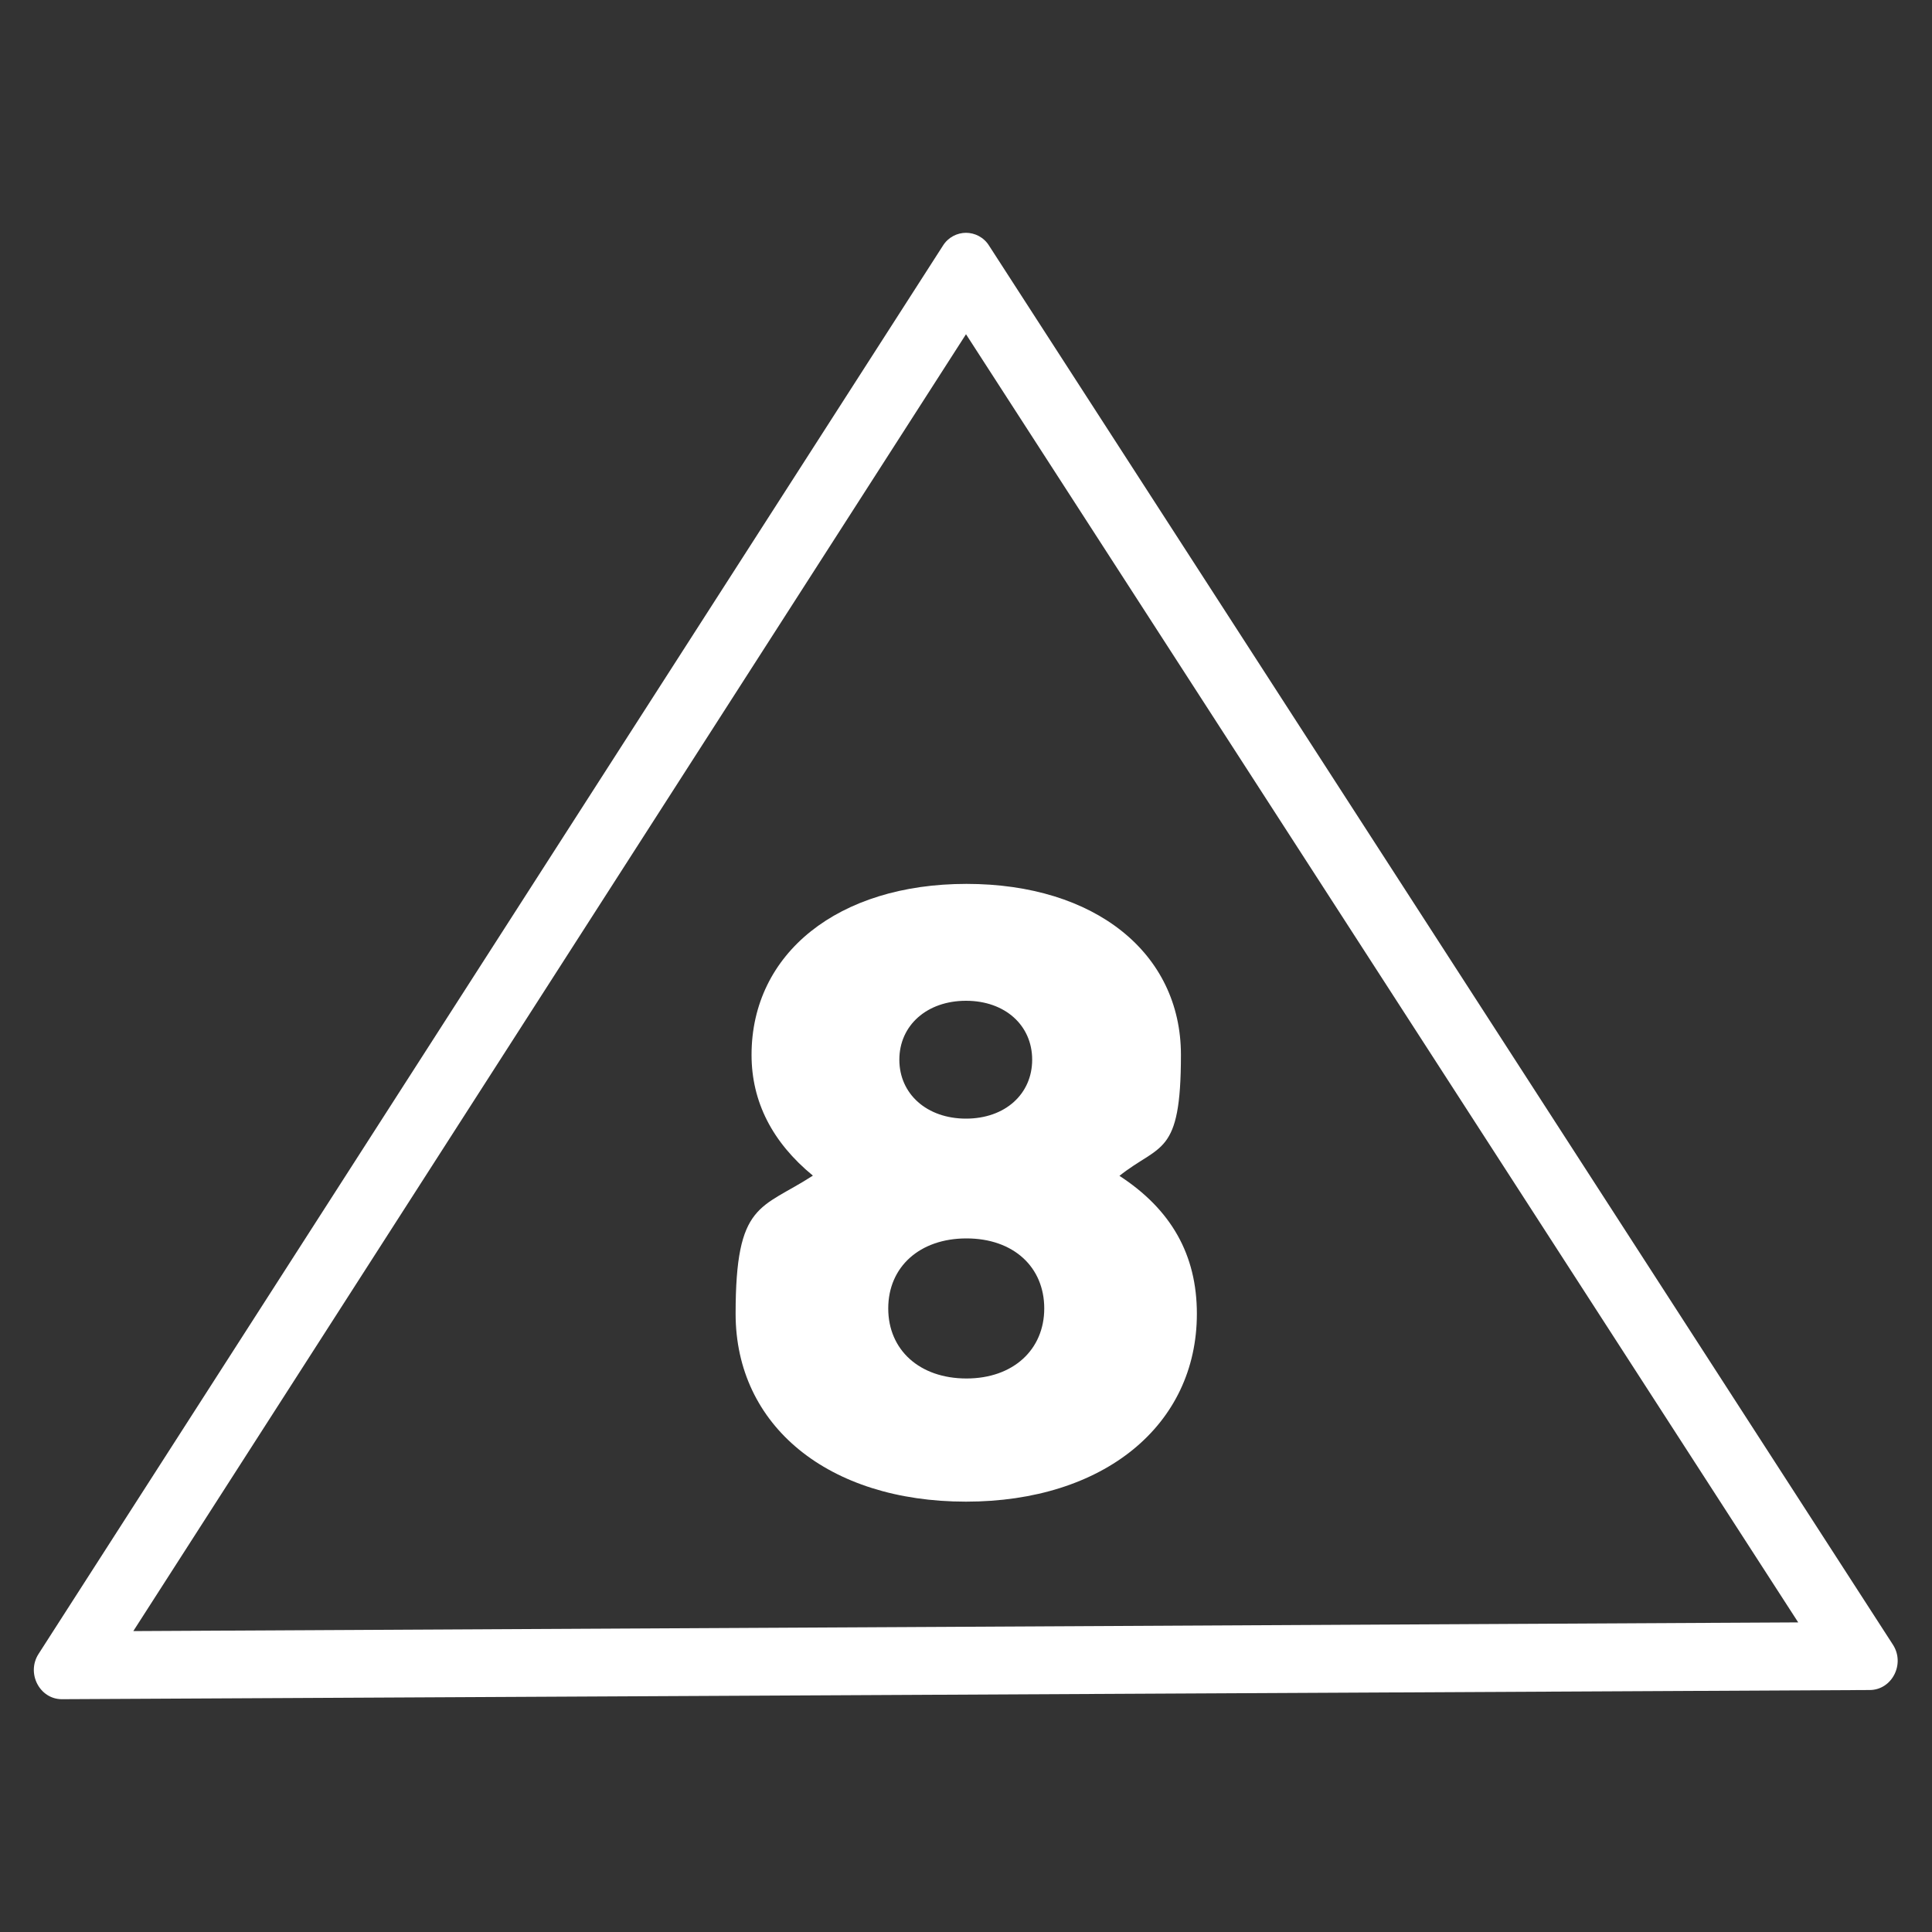
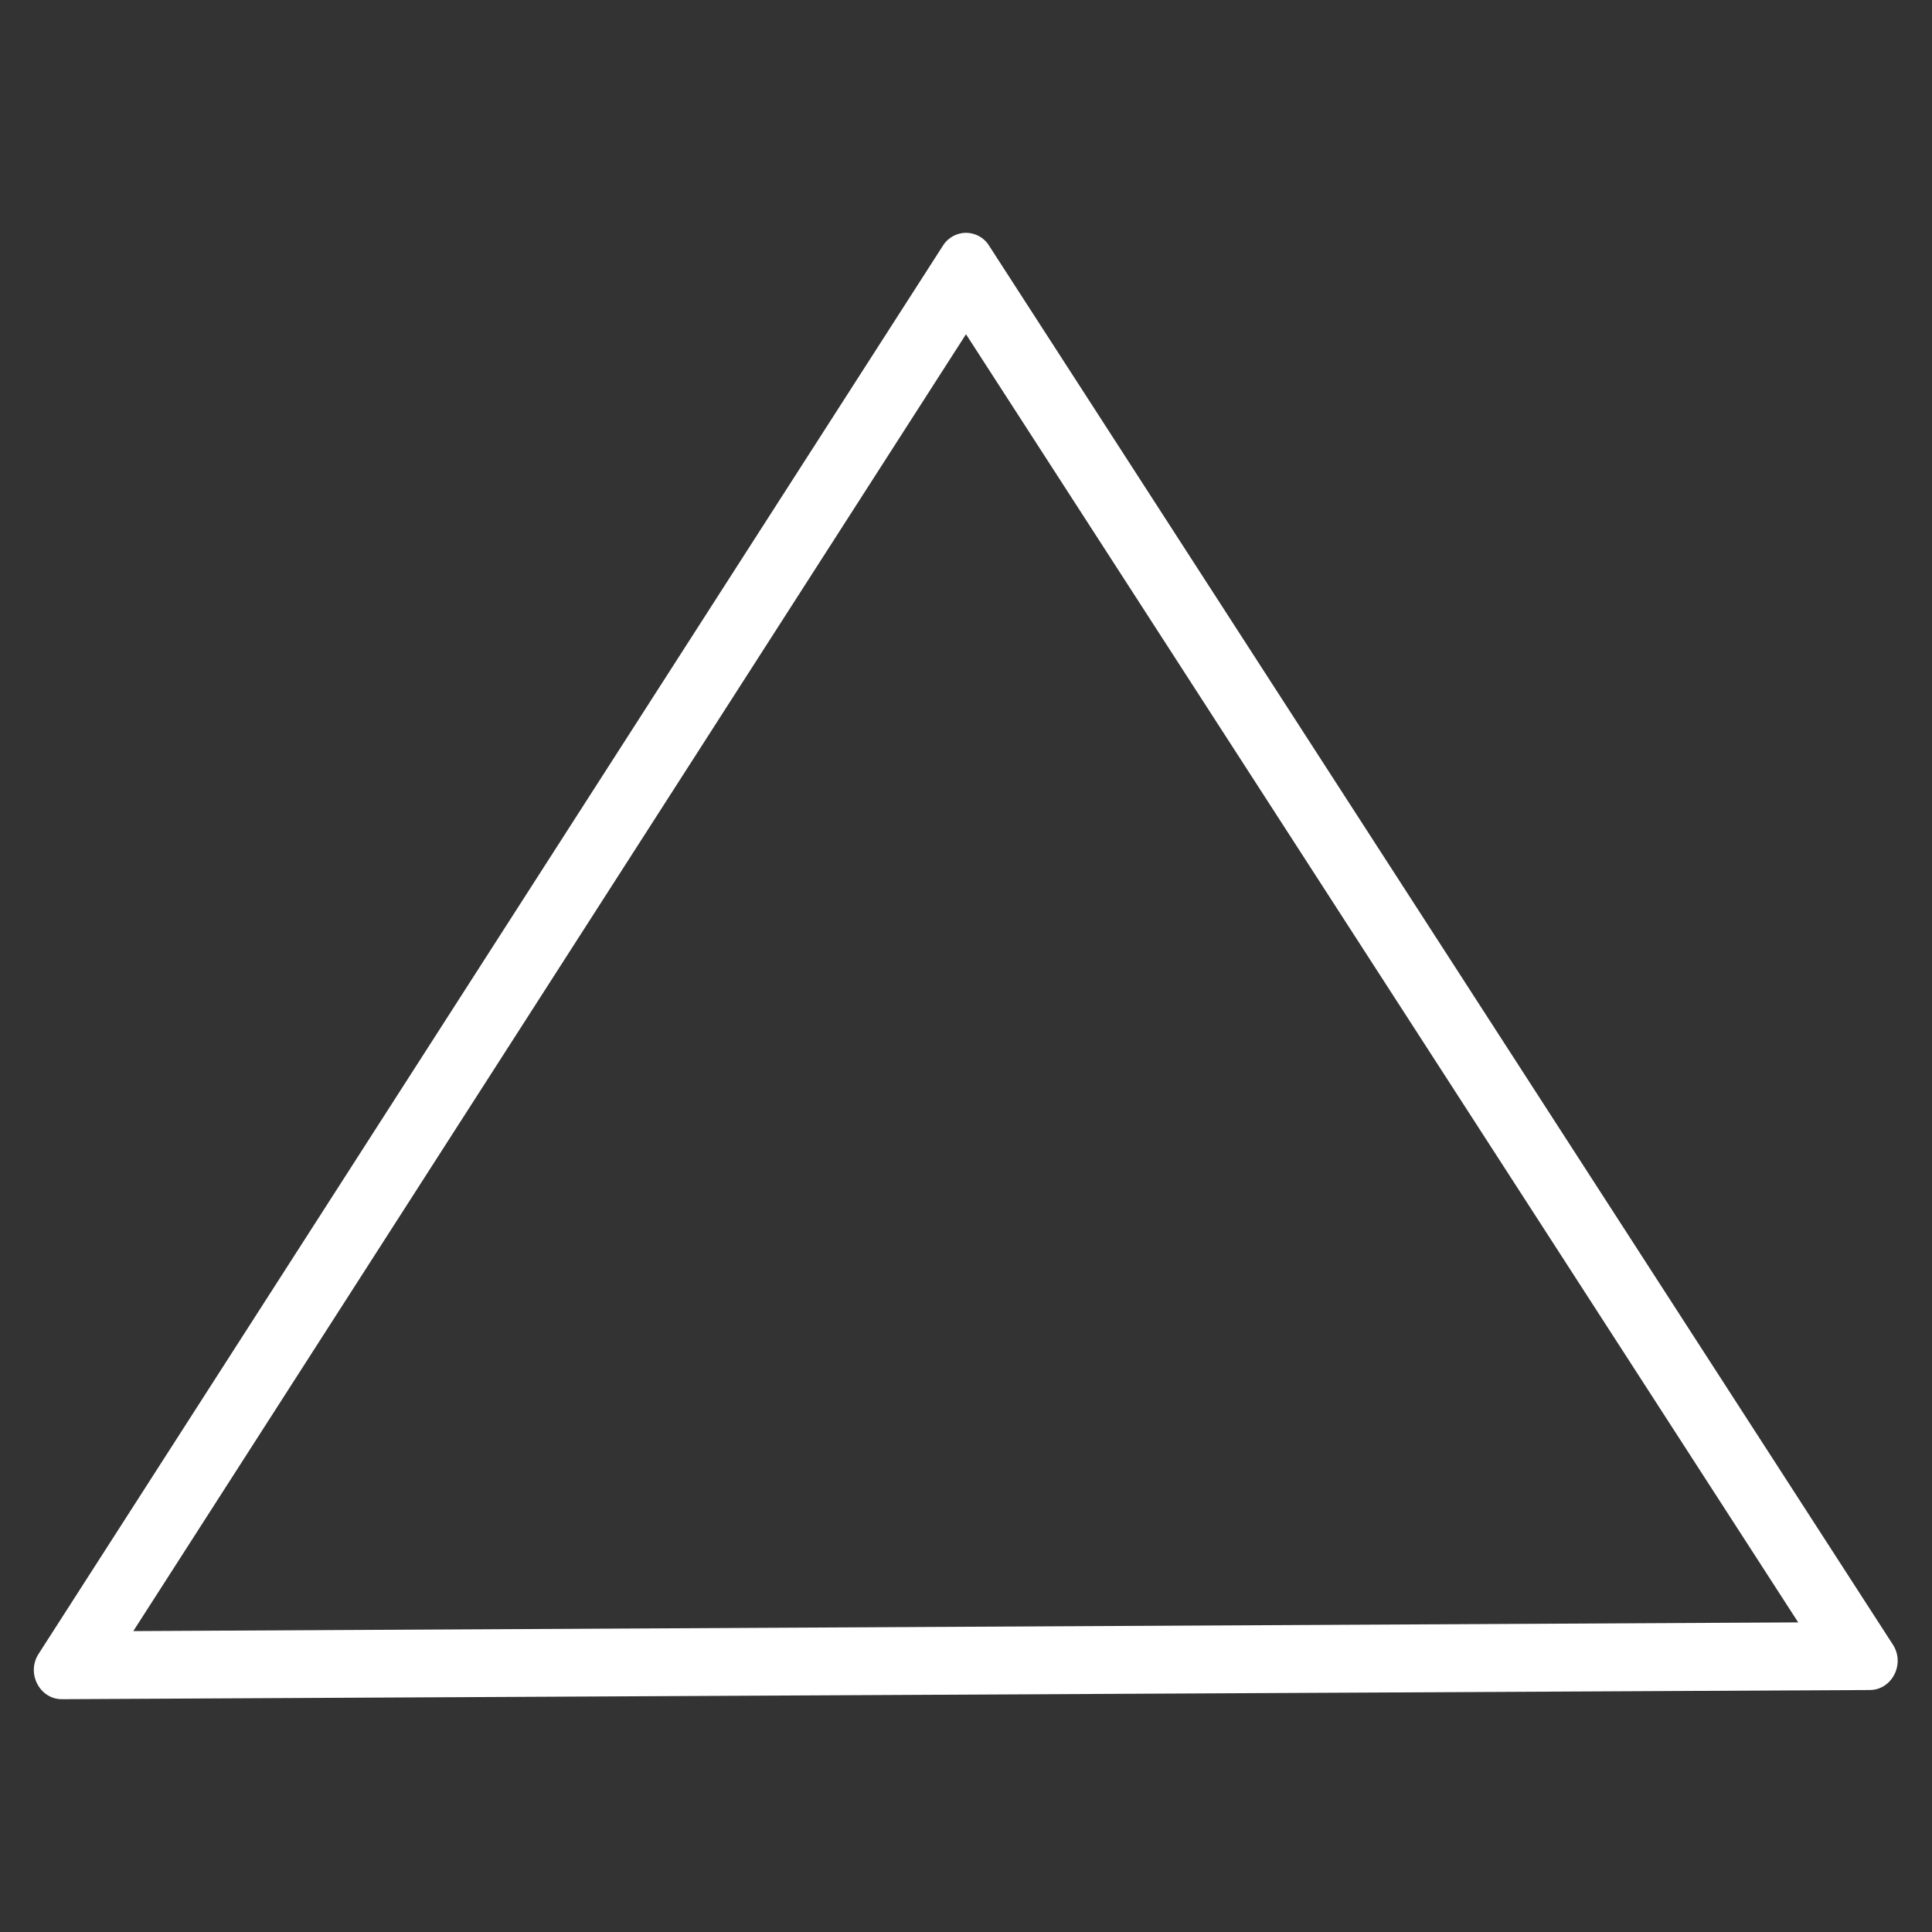
<svg xmlns="http://www.w3.org/2000/svg" id="Layer_1" version="1.1" viewBox="0 0 400 400">
  <rect x="0" y="0" width="400" height="400" fill="#333333" stroke="none" />
  <defs>
    <style>
      .st0 {
        fill: #fff;
      }
    </style>
  </defs>
-   <path class="st0" d="M231.7,243.4c10.8,7,16.1,16.4,16.1,28.6,0,23.1-19.3,38.9-47.8,38.9s-47.7-15.7-47.7-38.9,5.2-21.6,16-28.6c-8.4-6.9-12.7-15.3-12.7-25,0-21,17.9-35.4,44.5-35.4s44.4,14.3,44.4,35.4-4.3,18.3-12.8,25.1h0ZM216.2,270.9c0-8.6-6.4-14.5-16.1-14.5s-16.2,5.9-16.2,14.5,6.5,14.5,16.2,14.5,16.1-6,16.1-14.5ZM186.2,219.4c0,7.1,5.7,12.2,13.8,12.2s13.7-5.1,13.7-12.2-5.6-12.2-13.7-12.2-13.8,5.1-13.8,12.2Z" />
  <path class="st0" d="M200,69.2l172.3,266.7-344.7,1.8L200,69.2M200,48.2c-1.8,0-3.7.9-4.8,2.7L8,342.4c-2.6,4,.2,9.4,4.8,9.4h0l374.3-1.9c4.6,0,7.4-5.4,4.8-9.4L204.8,50.9c-1.1-1.8-3-2.7-4.8-2.7h0Z" />
</svg>